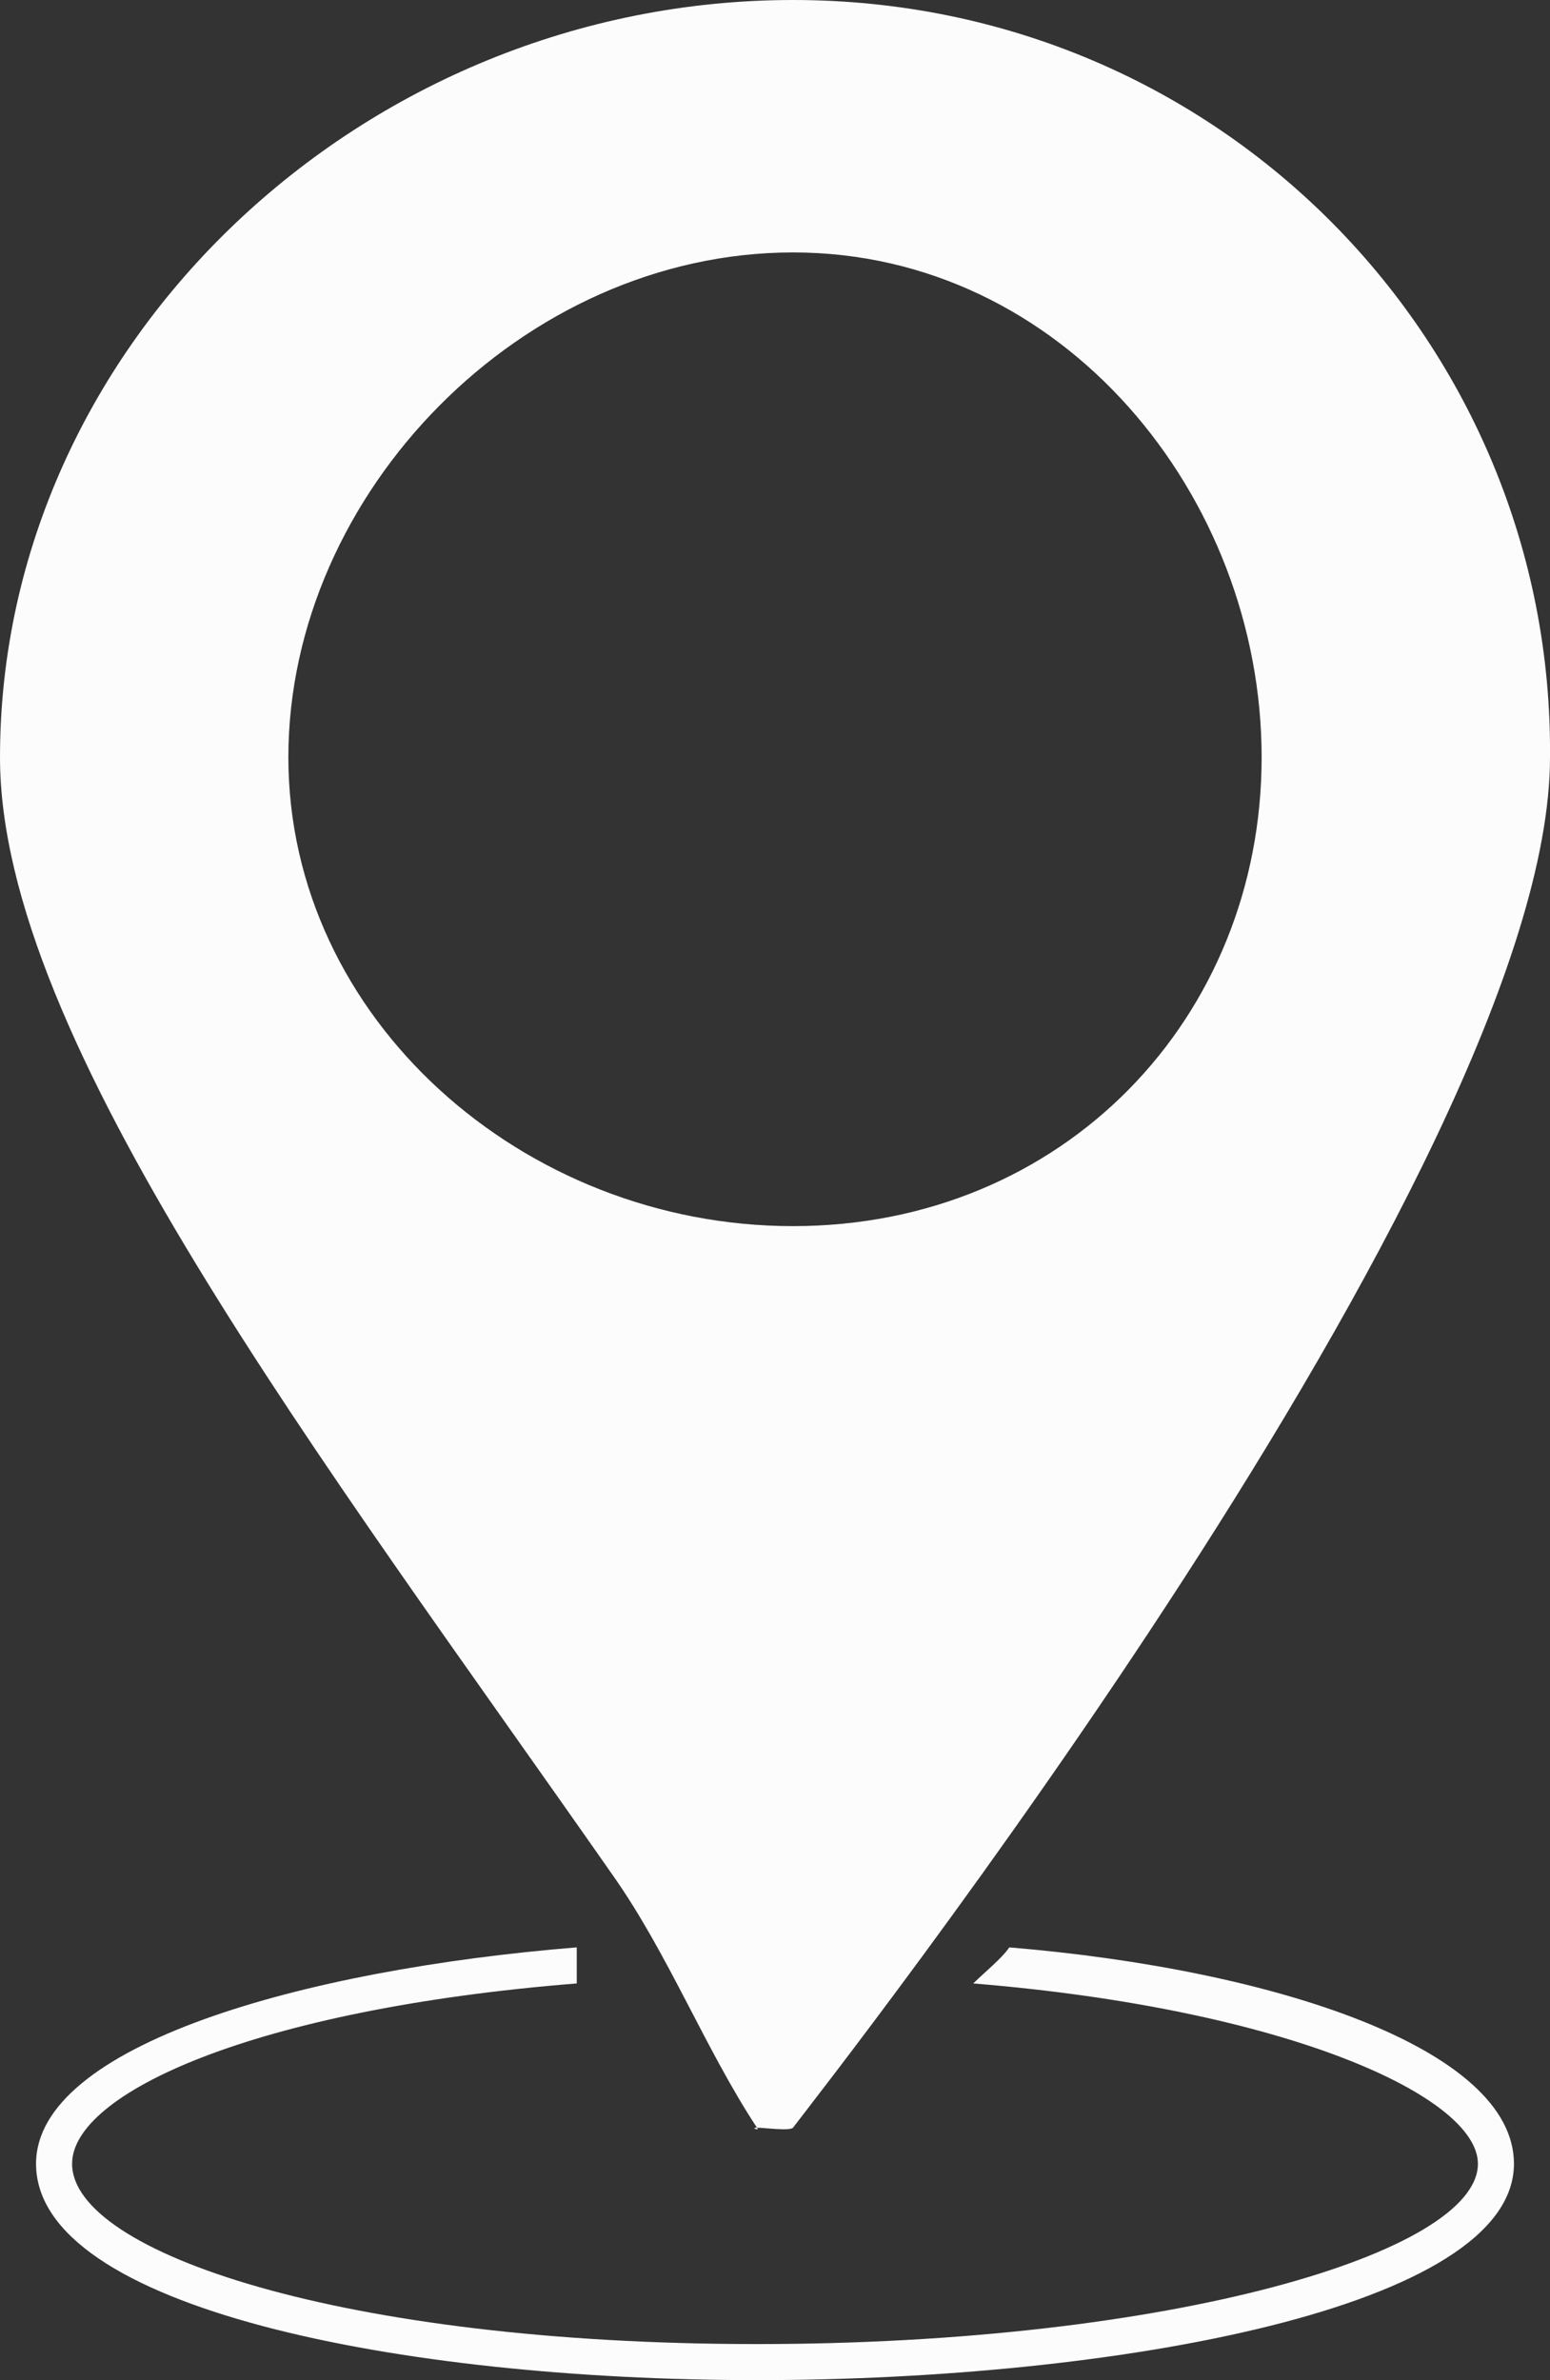
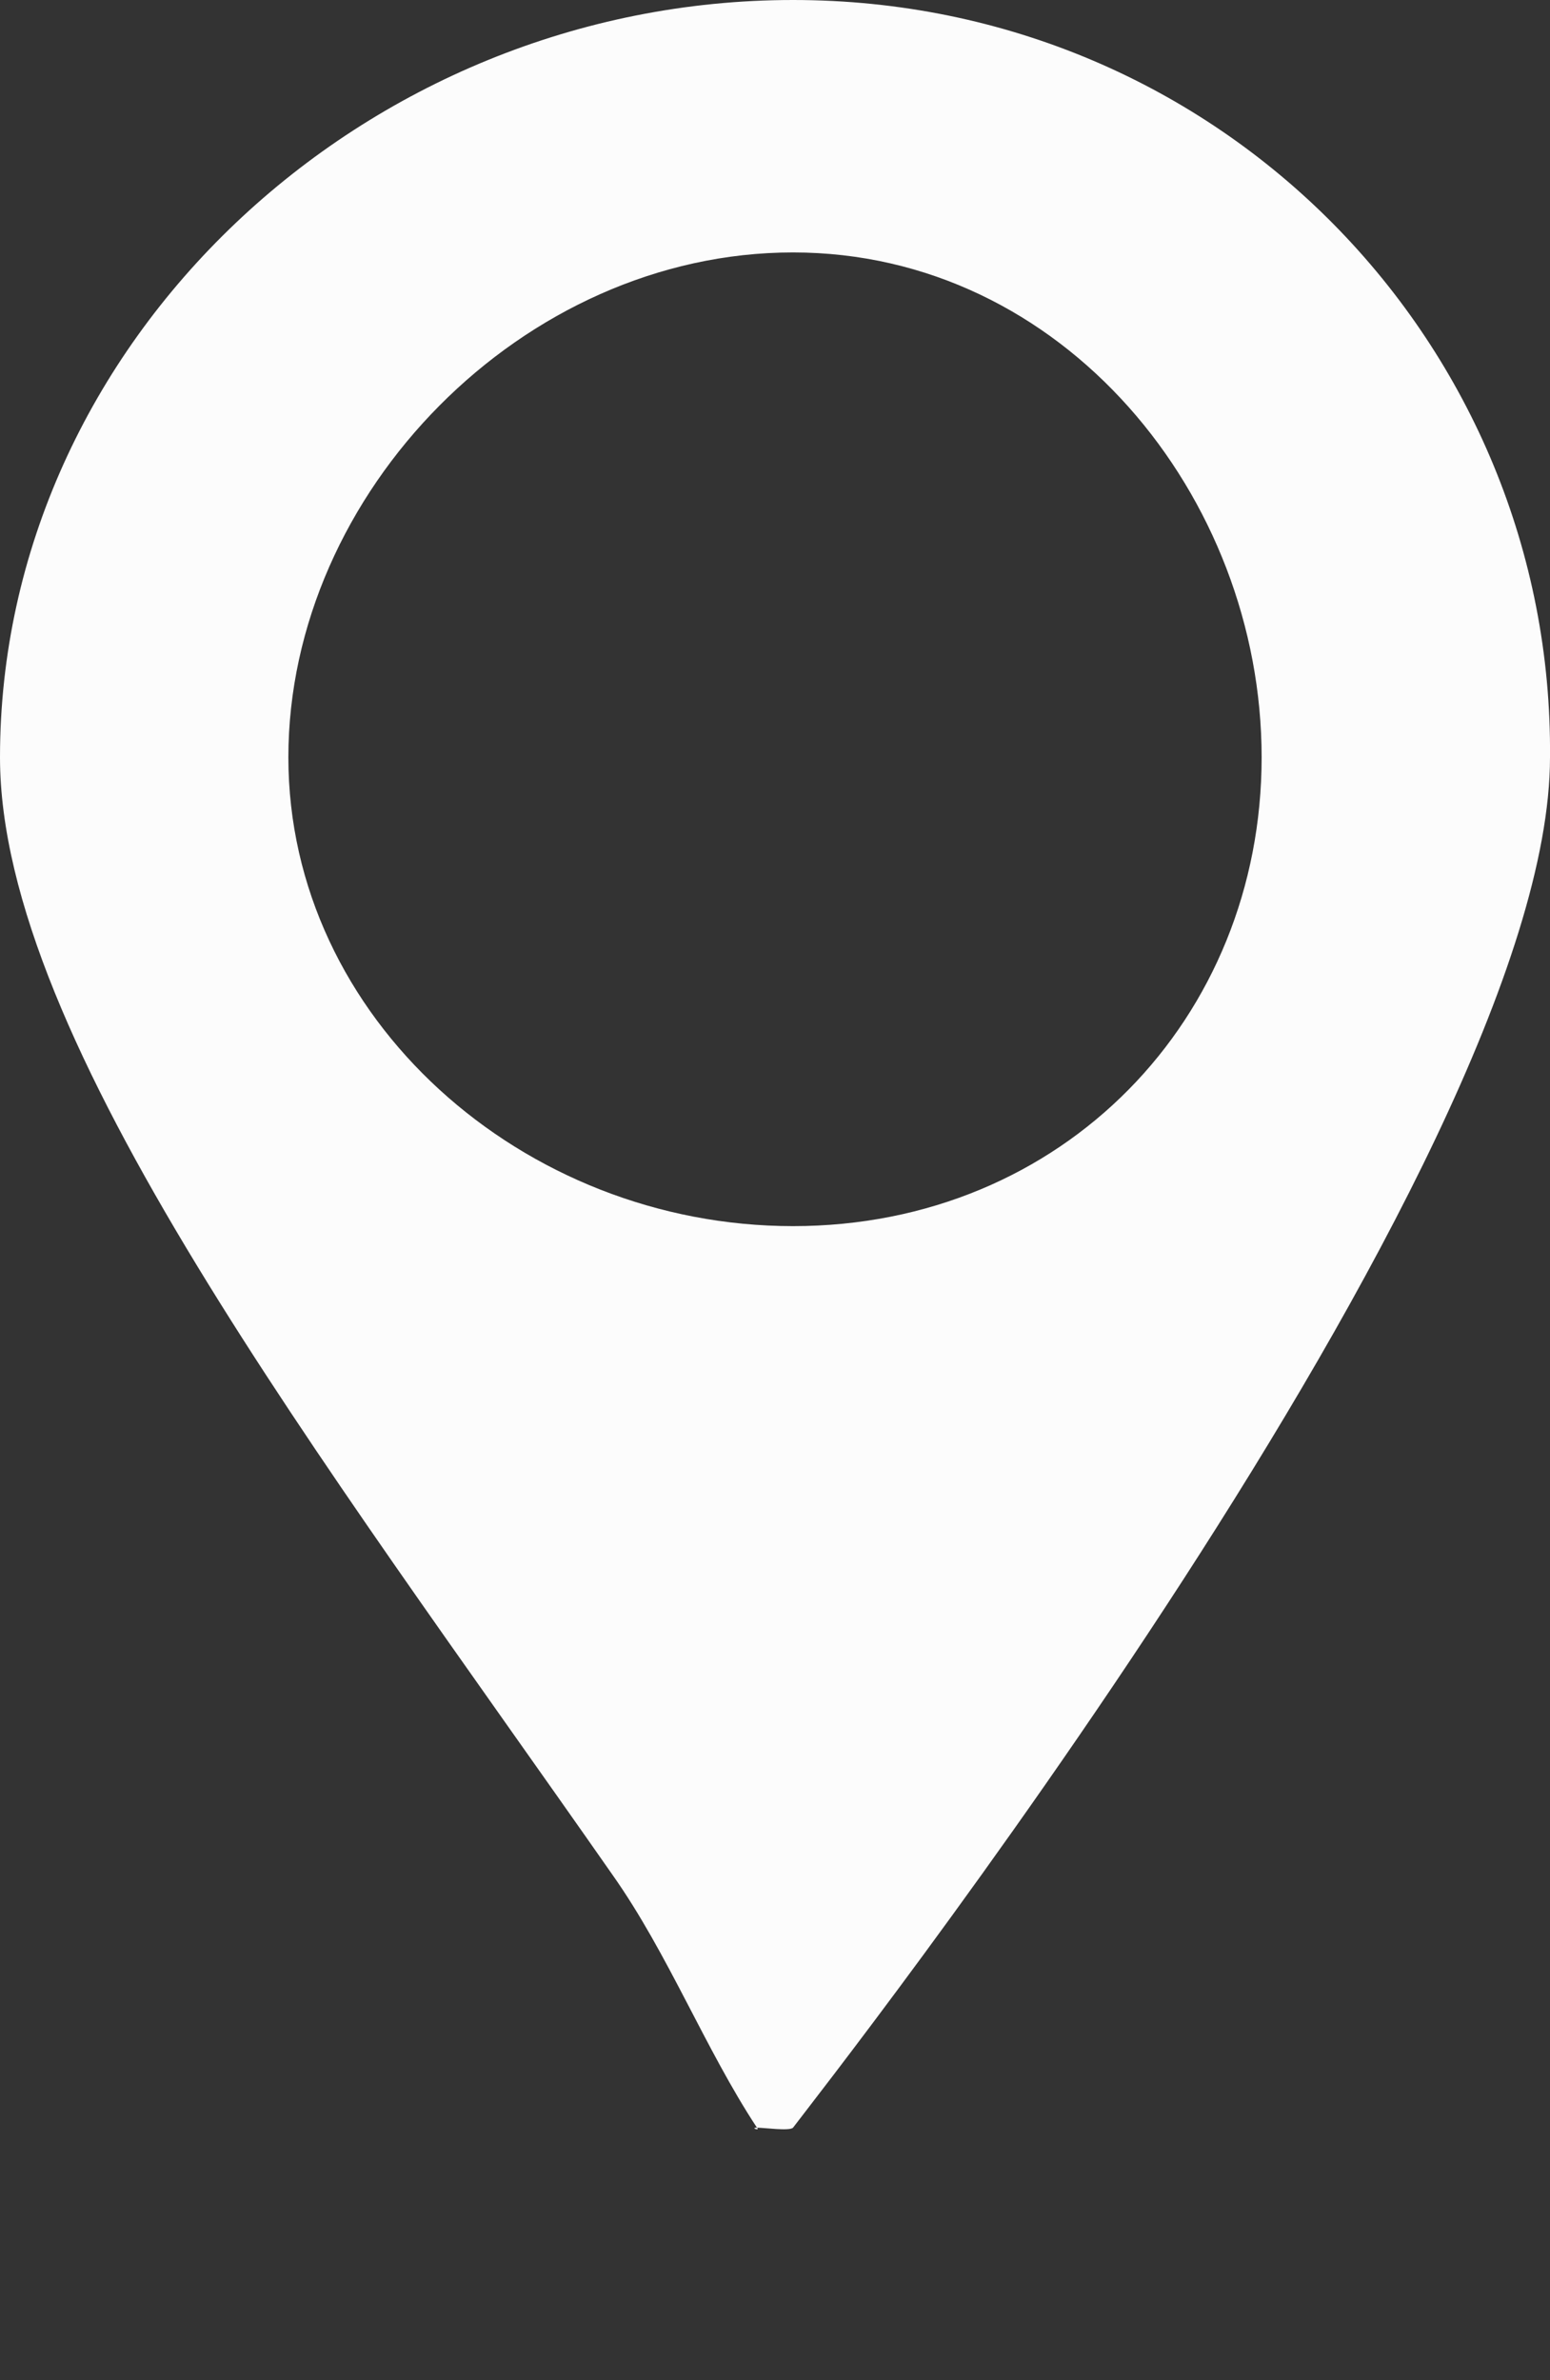
<svg xmlns="http://www.w3.org/2000/svg" width="43" height="66" viewBox="0 0 43 66" fill="none">
  <rect x="0" y="0" width="43" height="66" fill="#333333" stroke="none" />
-   <path d="M28 54C27.791 54.308 27.313 54.692 27 55C35.763 55.718 41 58.154 41 60C41 62.462 32.476 65 21 65C9.524 65 2 62.462 2 60C2 58.051 7.028 55.718 16 55V54C8.384 54.615 1 56.718 1 60C1 64 11.089 66 21 66C30.911 66 42 64 42 60C42 56.821 35.407 54.615 28 54Z" fill="#FCFCFC" />
  <path d="M22 0C10.096 0 0 9.497 0 21C0 28.834 8.893 40.398 17 52C18.539 54.181 19.563 56.819 21 59C21.103 59.099 20.795 59 21 59C21.205 59 21.897 59.099 22 59C22.821 57.909 43 32.304 43 21C43.103 9.597 33.904 0 22 0ZM22 34C14.508 34 8 28.239 8 21C8 13.662 14.508 7 22 7C29.491 7 35 13.761 35 21C35 28.239 29.491 34 22 34Z" fill="#FCFCFC" />
</svg>